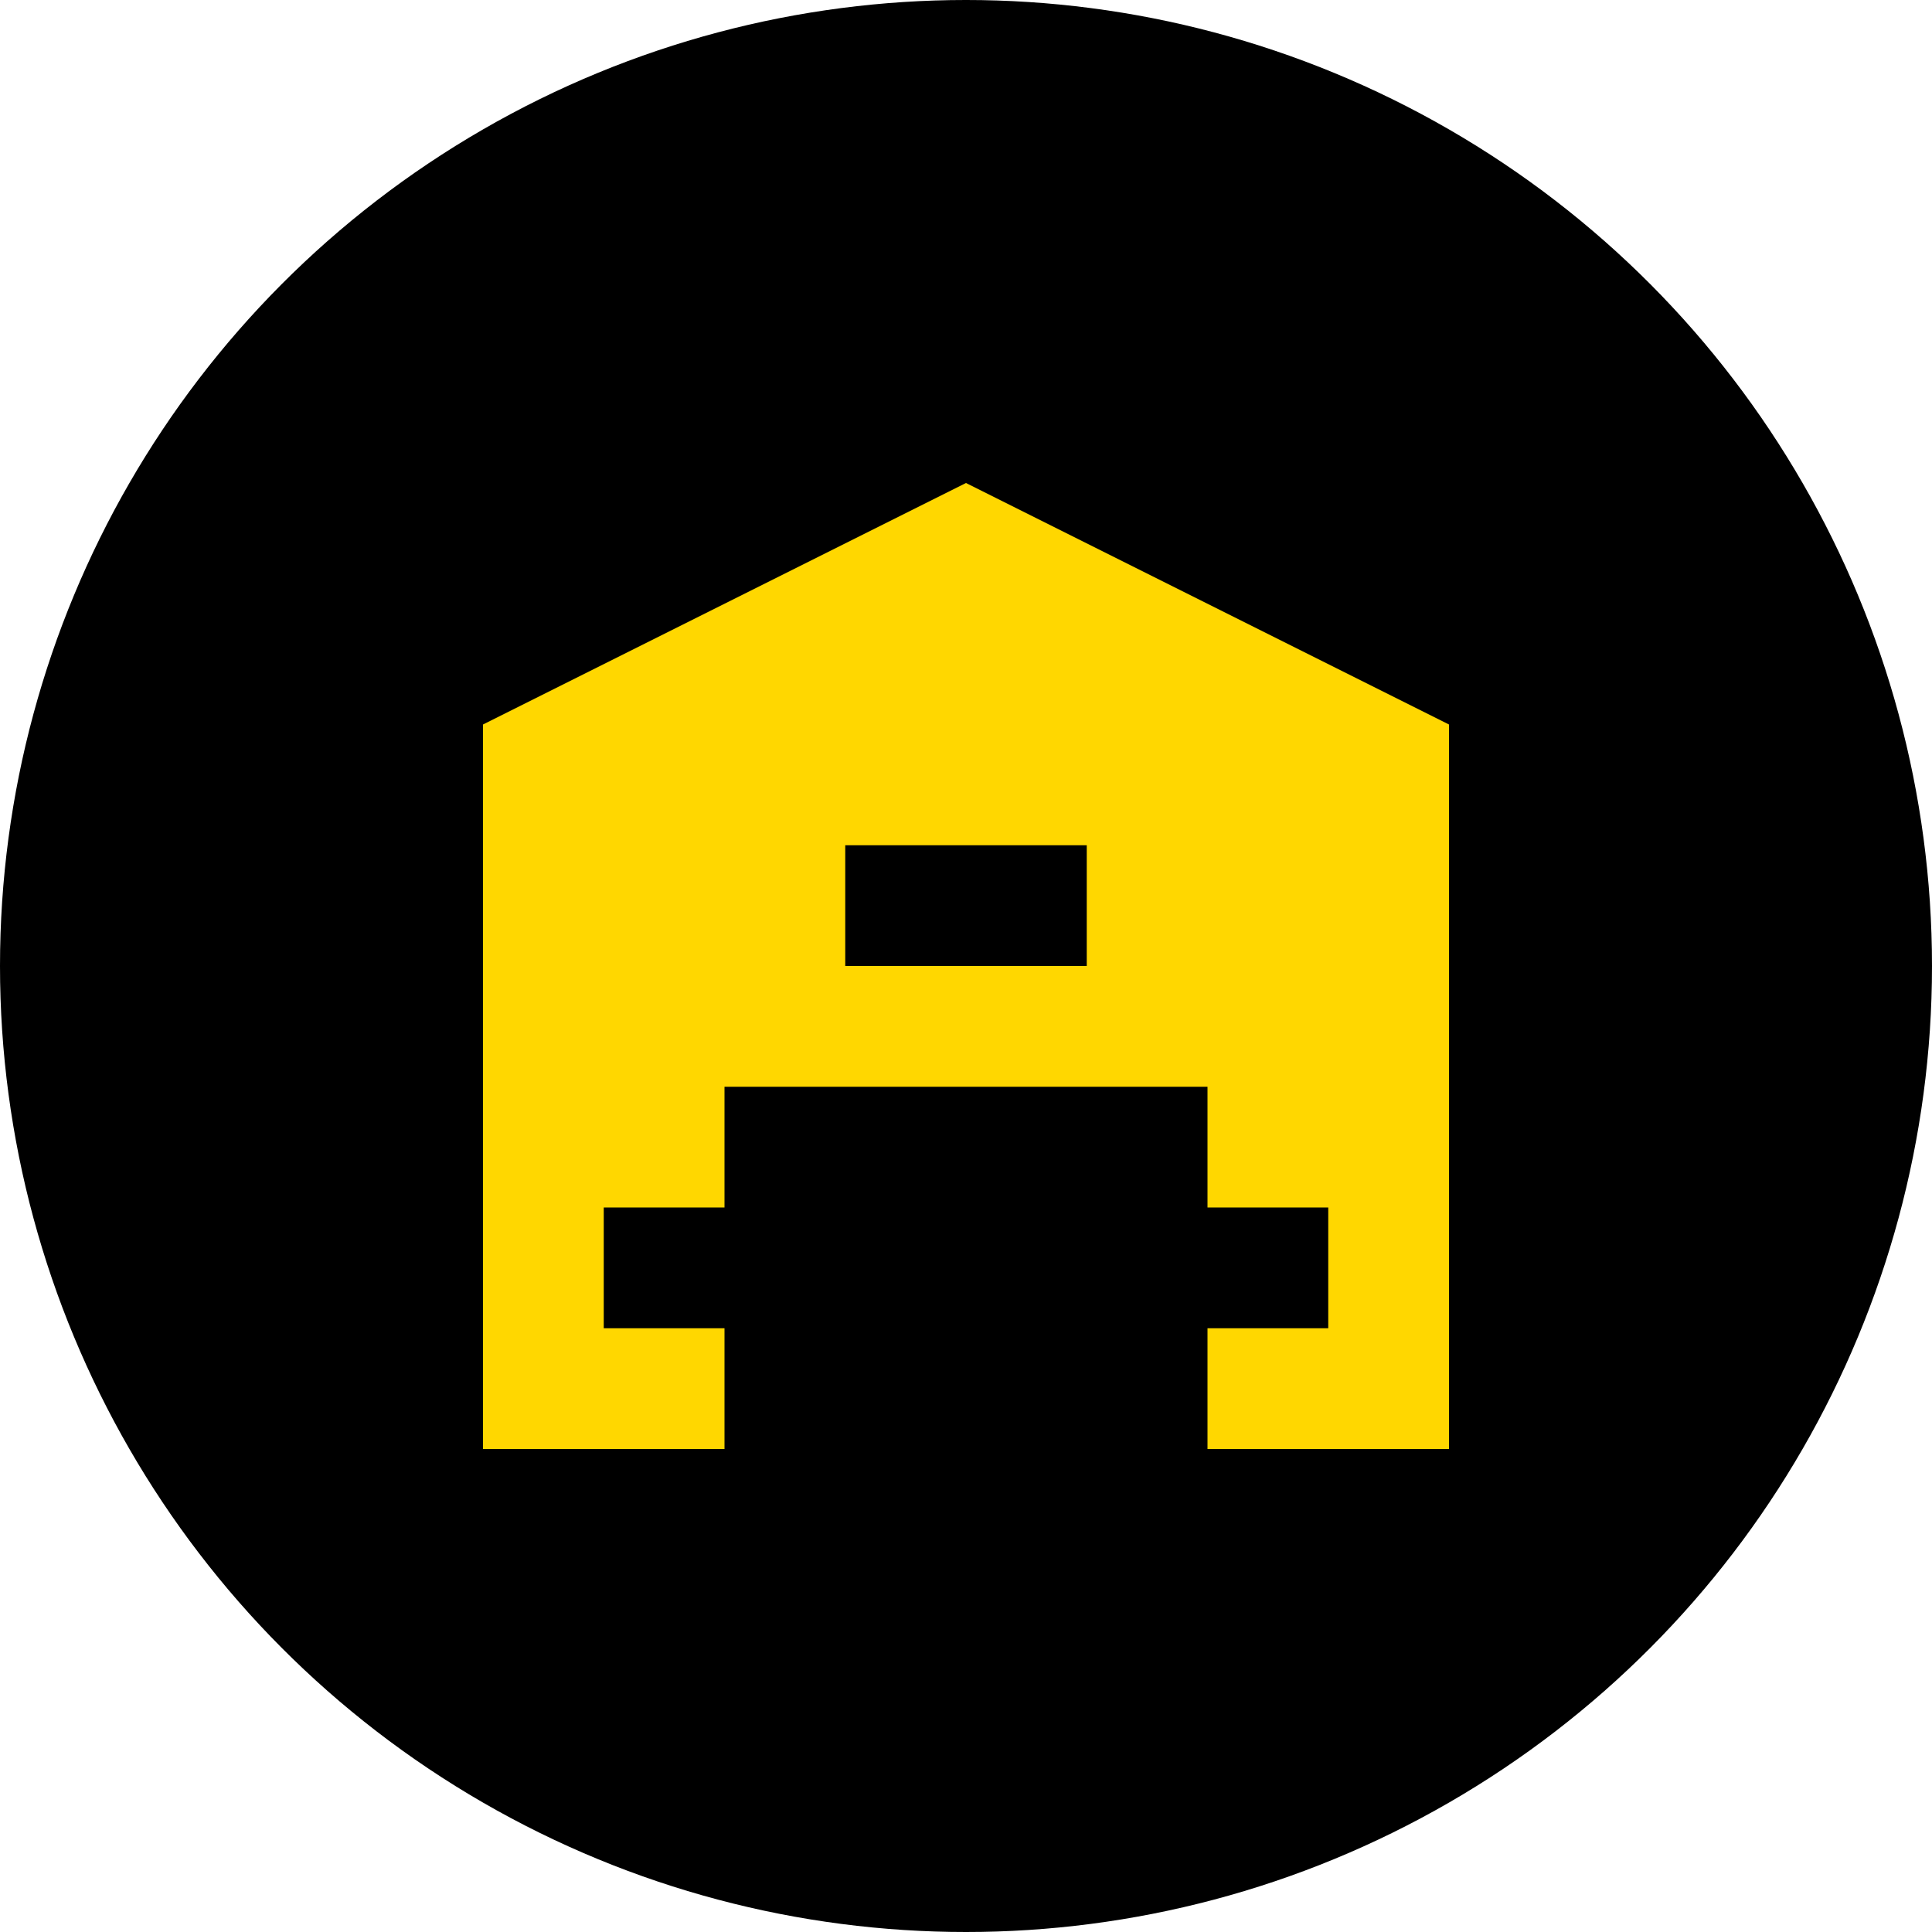
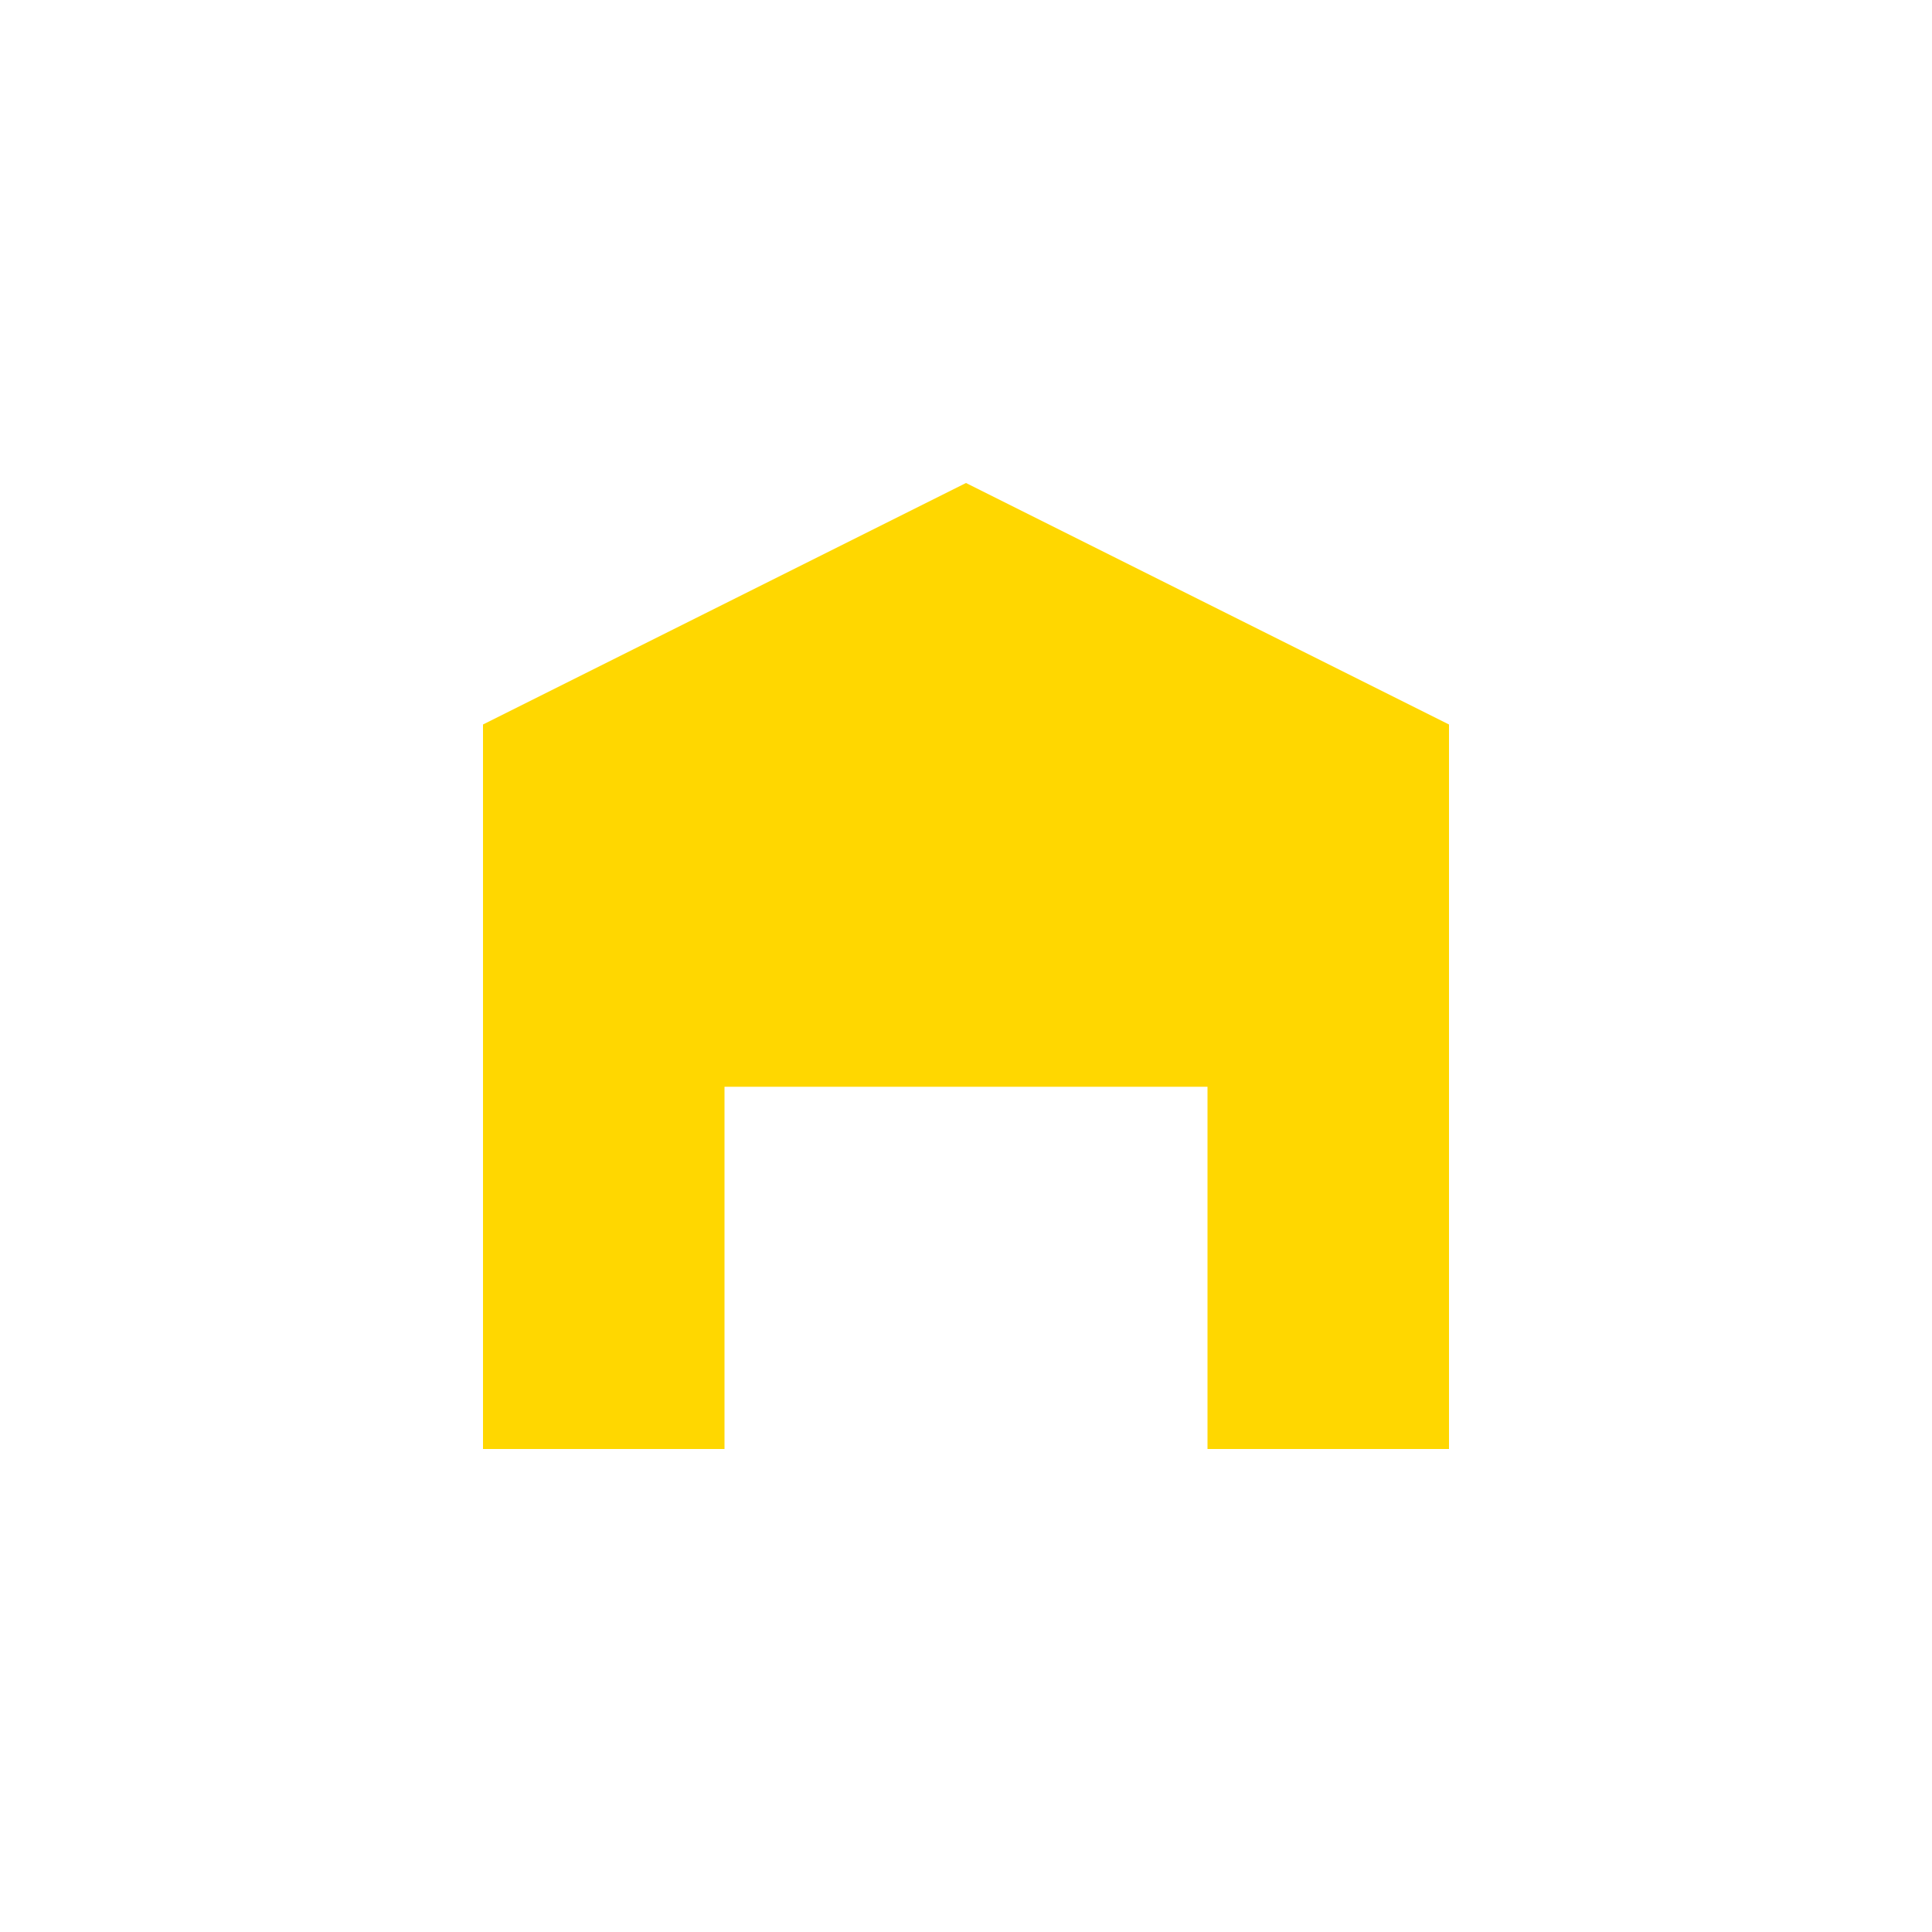
<svg xmlns="http://www.w3.org/2000/svg" width="32" height="32" viewBox="0 0 32 32" fill="none">
-   <circle cx="16" cy="16" r="16" fill="#000000" />
  <path d="M8 24V12L16 8L24 12V24H20V18H12V24H8Z" fill="#FFD700" />
-   <path d="M10 20H14V22H10V20Z" fill="#000000" />
-   <path d="M18 20H22V22H18V20Z" fill="#000000" />
-   <path d="M14 14H18V16H14V14Z" fill="#000000" />
  <circle cx="16" cy="10" r="1.5" fill="#FFD700" />
</svg>